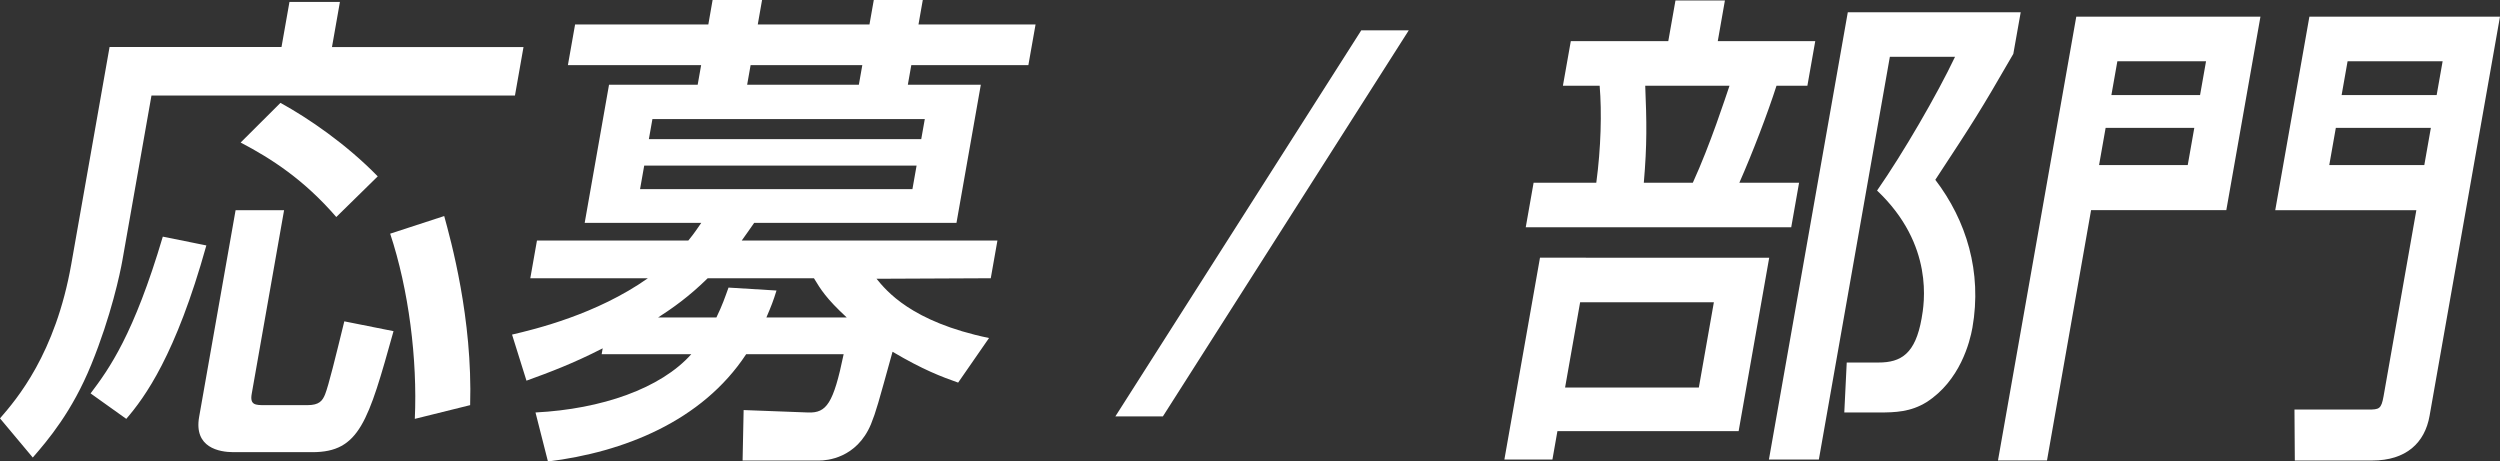
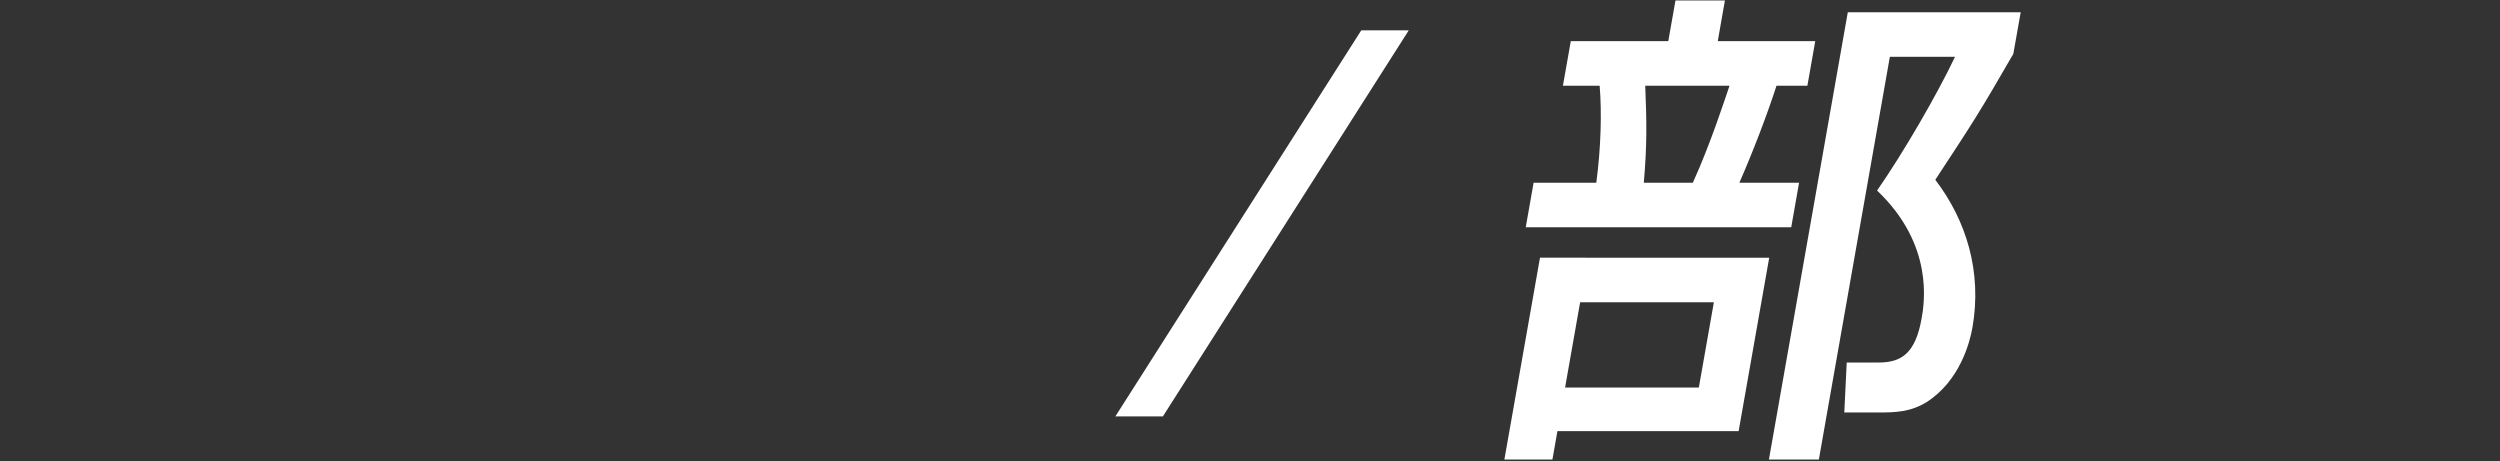
<svg xmlns="http://www.w3.org/2000/svg" version="1.1" id="Layer_1" x="0px" y="0px" width="100.533px" height="18.558px" viewBox="0 0 100.533 18.558" enable-background="new 0 0 100.533 18.558" xml:space="preserve">
  <rect x="0" y="0" width="100.533" height="18.558" fill="#333333" stroke="none" />
  <g>
    <g>
-       <path fill="#FFFFFF" d="M11.64,0.079h2.029L13.35,1.892h7.702l-0.344,1.95H6.091L4.92,10.48c-0.087,0.493-0.451,2.226-1.248,4.177    c-0.768,1.891-1.737,3.033-2.354,3.742L0,16.824c0.667-0.769,2.229-2.581,2.867-6.206l1.539-8.727h6.914L11.64,0.079z M8.298,9.87    c-1.23,4.413-2.475,6.108-3.22,6.974l-1.435-1.024c0.745-0.985,1.737-2.364,2.904-6.304L8.298,9.87z M9.474,8.452h1.95    l-1.302,7.387c-0.08,0.453,0.156,0.453,0.53,0.453h1.714c0.473,0,0.603-0.178,0.707-0.434c0.141-0.354,0.425-1.517,0.773-2.936    l1.979,0.395c-1.017,3.645-1.371,4.866-3.262,4.866H9.393c-0.571,0-1.604-0.178-1.385-1.419L9.474,8.452z M11.278,4.137    c1.114,0.61,2.645,1.655,3.912,2.955l-1.667,1.635C12.23,7.23,10.922,6.383,9.677,5.732L11.278,4.137z M17.863,8.688    c0.263,0.965,1.146,4.118,1.043,7.604l-2.225,0.552c0.108-2.403-0.245-5.201-0.991-7.447L17.863,8.688z" />
-       <path fill="#FFFFFF" d="M24.236,14.007c-1.19,0.611-2.14,0.965-3.065,1.301l-0.58-1.853c0.925-0.217,3.394-0.808,5.463-2.266    h-4.729l0.268-1.517h6.087c0.275-0.335,0.337-0.453,0.52-0.709h-4.688l0.979-5.555h3.565l0.139-0.788h-5.358l0.289-1.635h5.358    L28.656,0h1.989l-0.173,0.985h4.492L35.138,0h1.97l-0.173,0.985h4.708L41.354,2.62h-4.708l-0.139,0.788h2.935l-0.979,5.555h-8.136    c-0.16,0.236-0.263,0.375-0.499,0.709H40.11l-0.268,1.517l-4.594,0.021c0.39,0.473,1.389,1.732,4.524,2.383l-1.242,1.793    c-0.667-0.236-1.406-0.512-2.638-1.241c-0.595,2.147-0.656,2.384-0.868,2.915c-0.578,1.38-1.794,1.459-2.069,1.459h-3.093    l0.042-2.029l2.603,0.098c0.727,0.021,1.008-0.354,1.419-2.344h-3.92c-1.777,2.699-4.931,3.94-7.971,4.314l-0.501-1.971    c2.664-0.137,5.037-0.965,6.266-2.344h-3.605L24.236,14.007z M25.906,6.659l-0.167,0.946h10.953l0.167-0.946H25.906z     M26.236,4.788l-0.143,0.807h10.953l0.143-0.807H26.236z M28.809,12.766c0.248-0.513,0.337-0.788,0.487-1.201l1.93,0.118    c-0.135,0.433-0.205,0.61-0.407,1.083h3.23c-0.83-0.769-1.043-1.123-1.317-1.576h-4.274c-0.763,0.749-1.414,1.202-1.992,1.576    H28.809z M34.537,3.408l0.139-0.788h-4.492l-0.139,0.788H34.537z" />
      <path fill="#FFFFFF" d="M56.65,1.221l-9.887,15.524h-1.911L54.74,1.221H56.65z" />
      <path fill="#FFFFFF" d="M71.146,10.362l-1.23,6.975h-7.287l-0.201,1.142h-1.932l1.432-8.116H71.146z M63.167,1.655h3.92    l0.289-1.635h1.988l-0.287,1.635h3.92l-0.316,1.792h-1.242c-0.352,1.103-0.971,2.719-1.494,3.901h2.402l-0.316,1.792H61.355    l0.316-1.792h2.521c0.188-1.399,0.225-2.837,0.135-3.901h-1.477L63.167,1.655z M63.542,12.155l-0.605,3.428h5.379l0.604-3.428    H63.542z M66.16,3.447c0.059,1.458,0.076,2.364-0.057,3.901h1.971c0.703-1.537,1.313-3.428,1.475-3.901H66.16z M71.134,18.479    l3.172-17.986h6.953l-0.297,1.674c-1.389,2.404-1.574,2.68-3.137,5.063c1.248,1.635,1.887,3.704,1.492,5.95    c-0.102,0.571-0.494,2.128-1.848,2.994c-0.641,0.394-1.256,0.413-1.906,0.413h-1.398l0.098-2.009h1.281    c0.906,0,1.48-0.354,1.73-1.772c0.102-0.572,0.521-2.956-1.791-5.143c1.055-1.517,2.414-3.861,3.135-5.378h-2.621l-2.855,16.193    H71.134z" />
-       <path fill="#FFFFFF" d="M83.494,0.669H90.9l-1.373,7.782h-5.438l-1.773,10.067h-1.971L83.494,0.669z M84.41,6.639h3.566    l0.264-1.497h-3.566L84.41,6.639z M84.906,3.822h3.566l0.24-1.359h-3.566L84.906,3.822z M97.169,8.452h-5.674l1.373-7.782h7.664    l-2.832,16.056c-0.191,1.084-0.945,1.793-2.305,1.793h-3.113l-0.014-2.049h2.955c0.453,0,0.535-0.02,0.627-0.532L97.169,8.452z     M93.667,6.639h3.822l0.264-1.497h-3.822L93.667,6.639z M94.164,3.822h3.822l0.24-1.359h-3.822L94.164,3.822z" />
    </g>
  </g>
</svg>